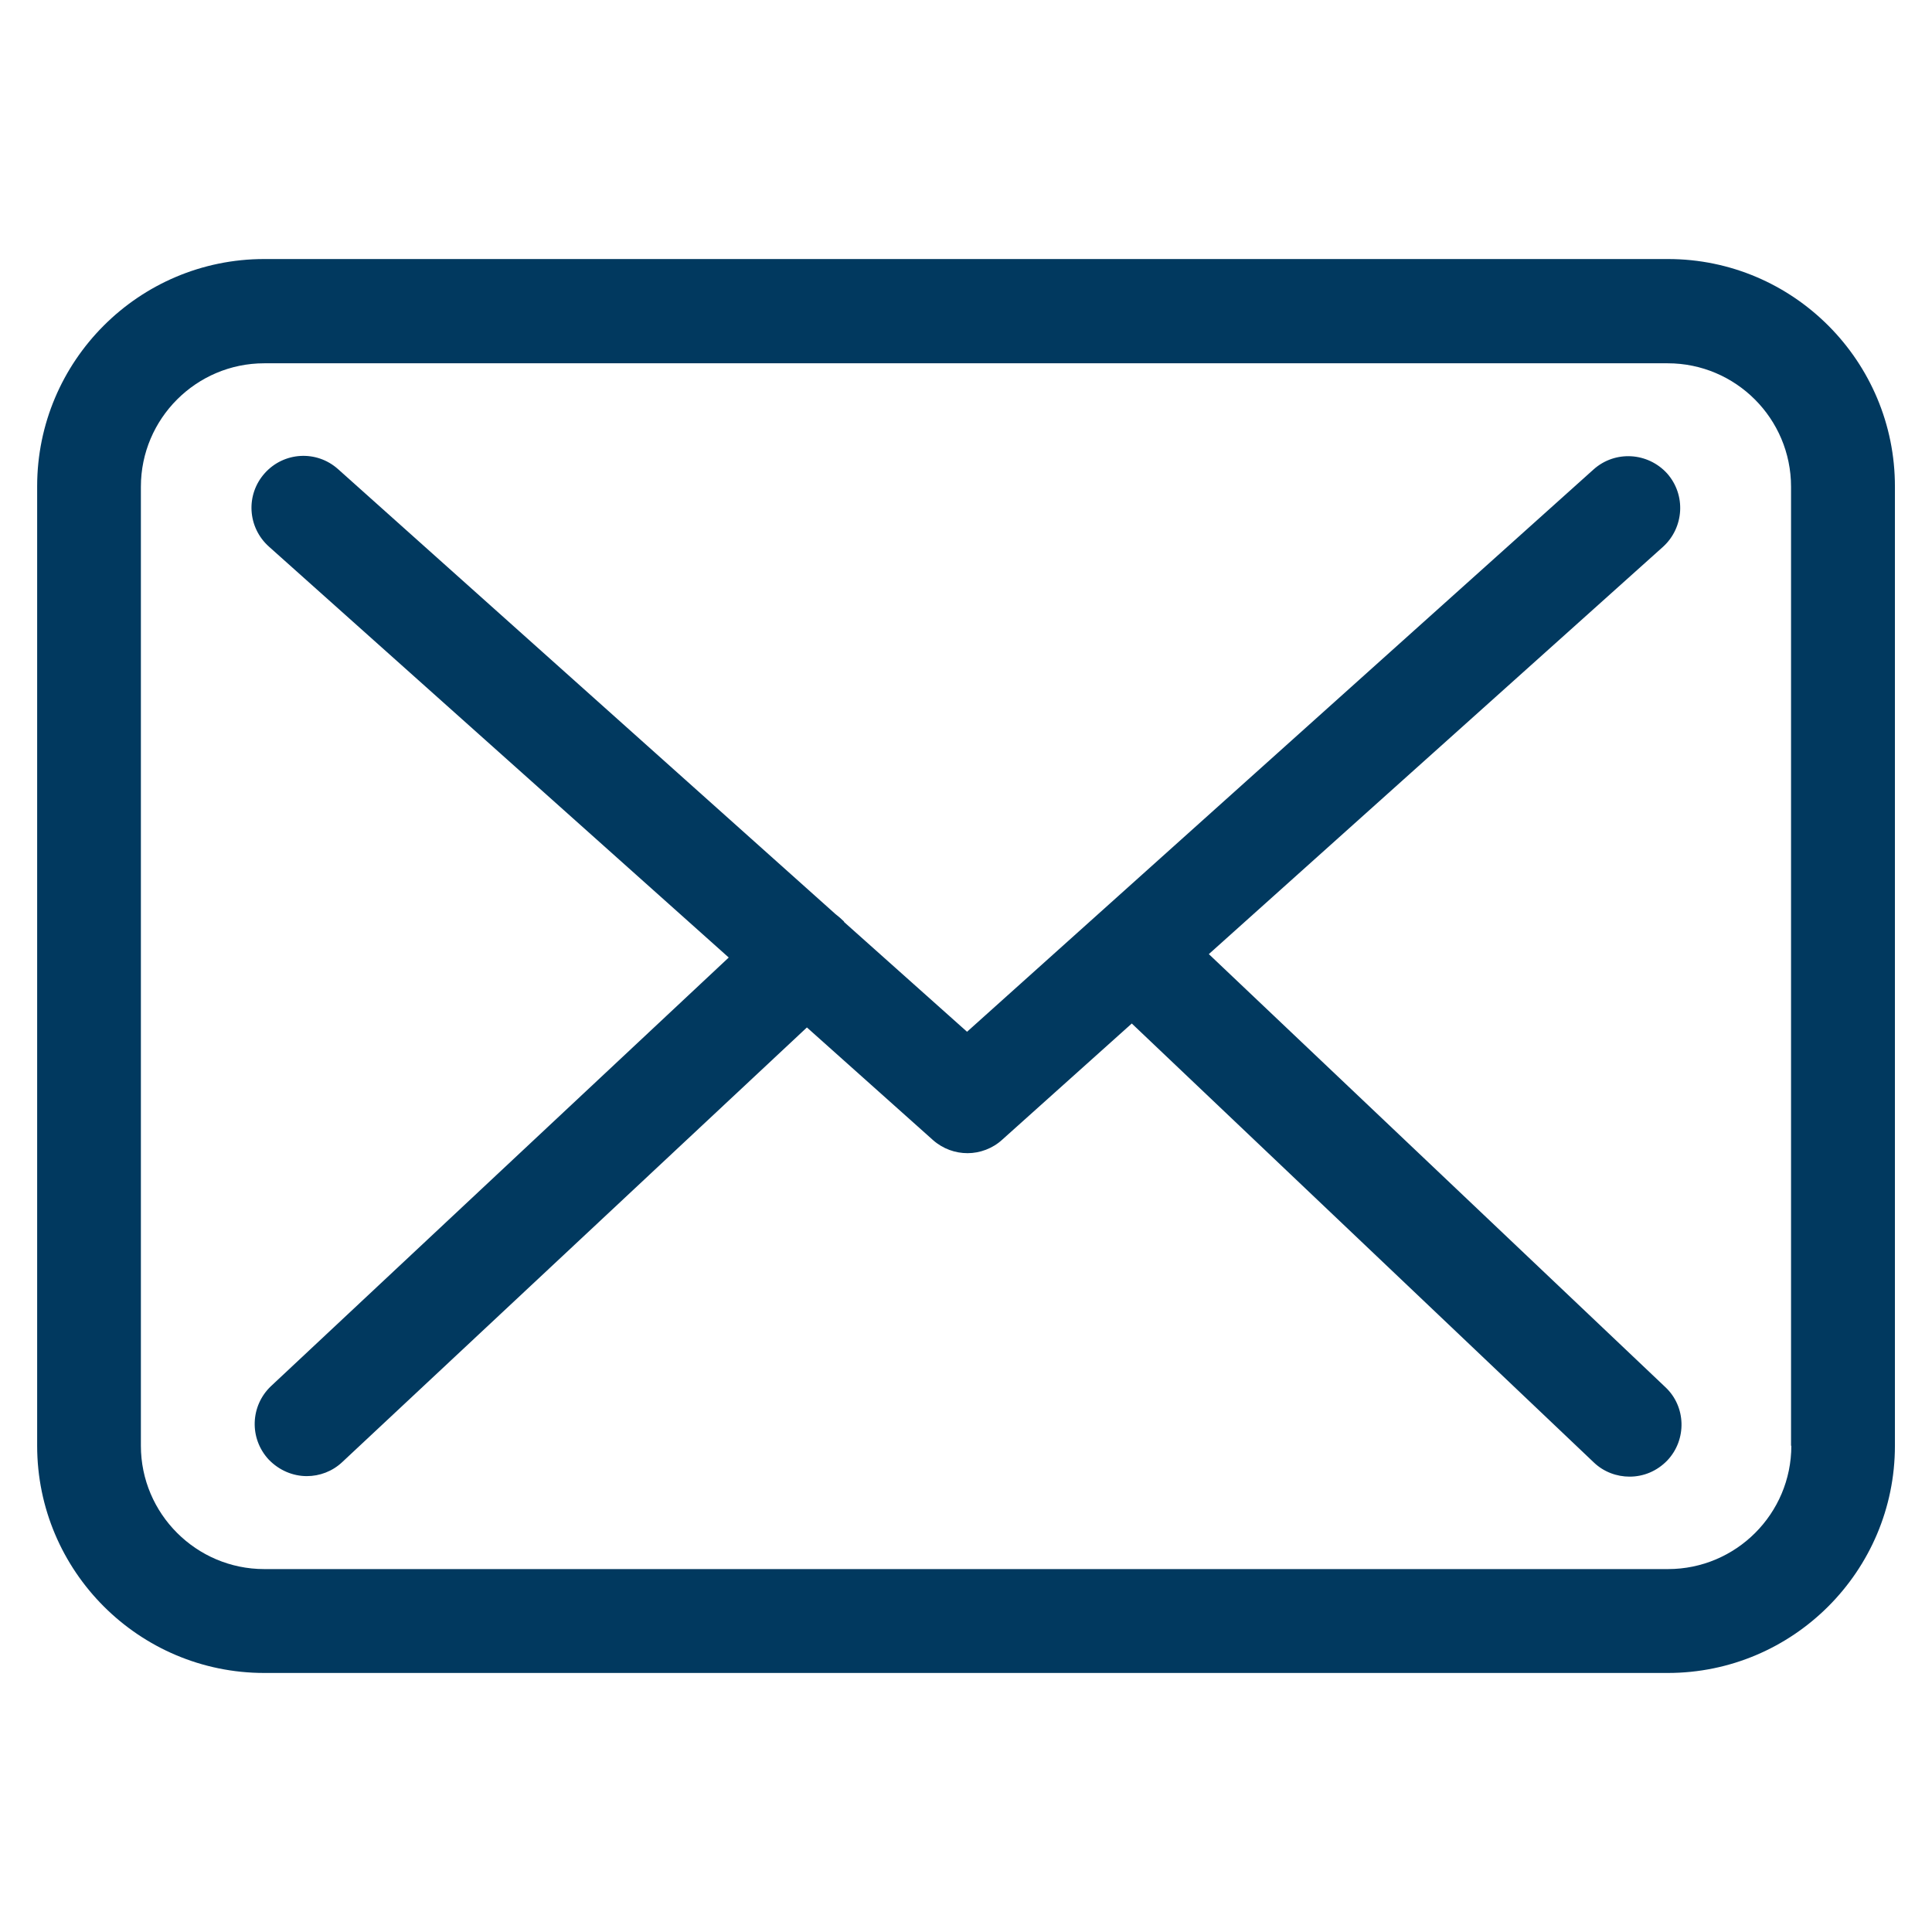
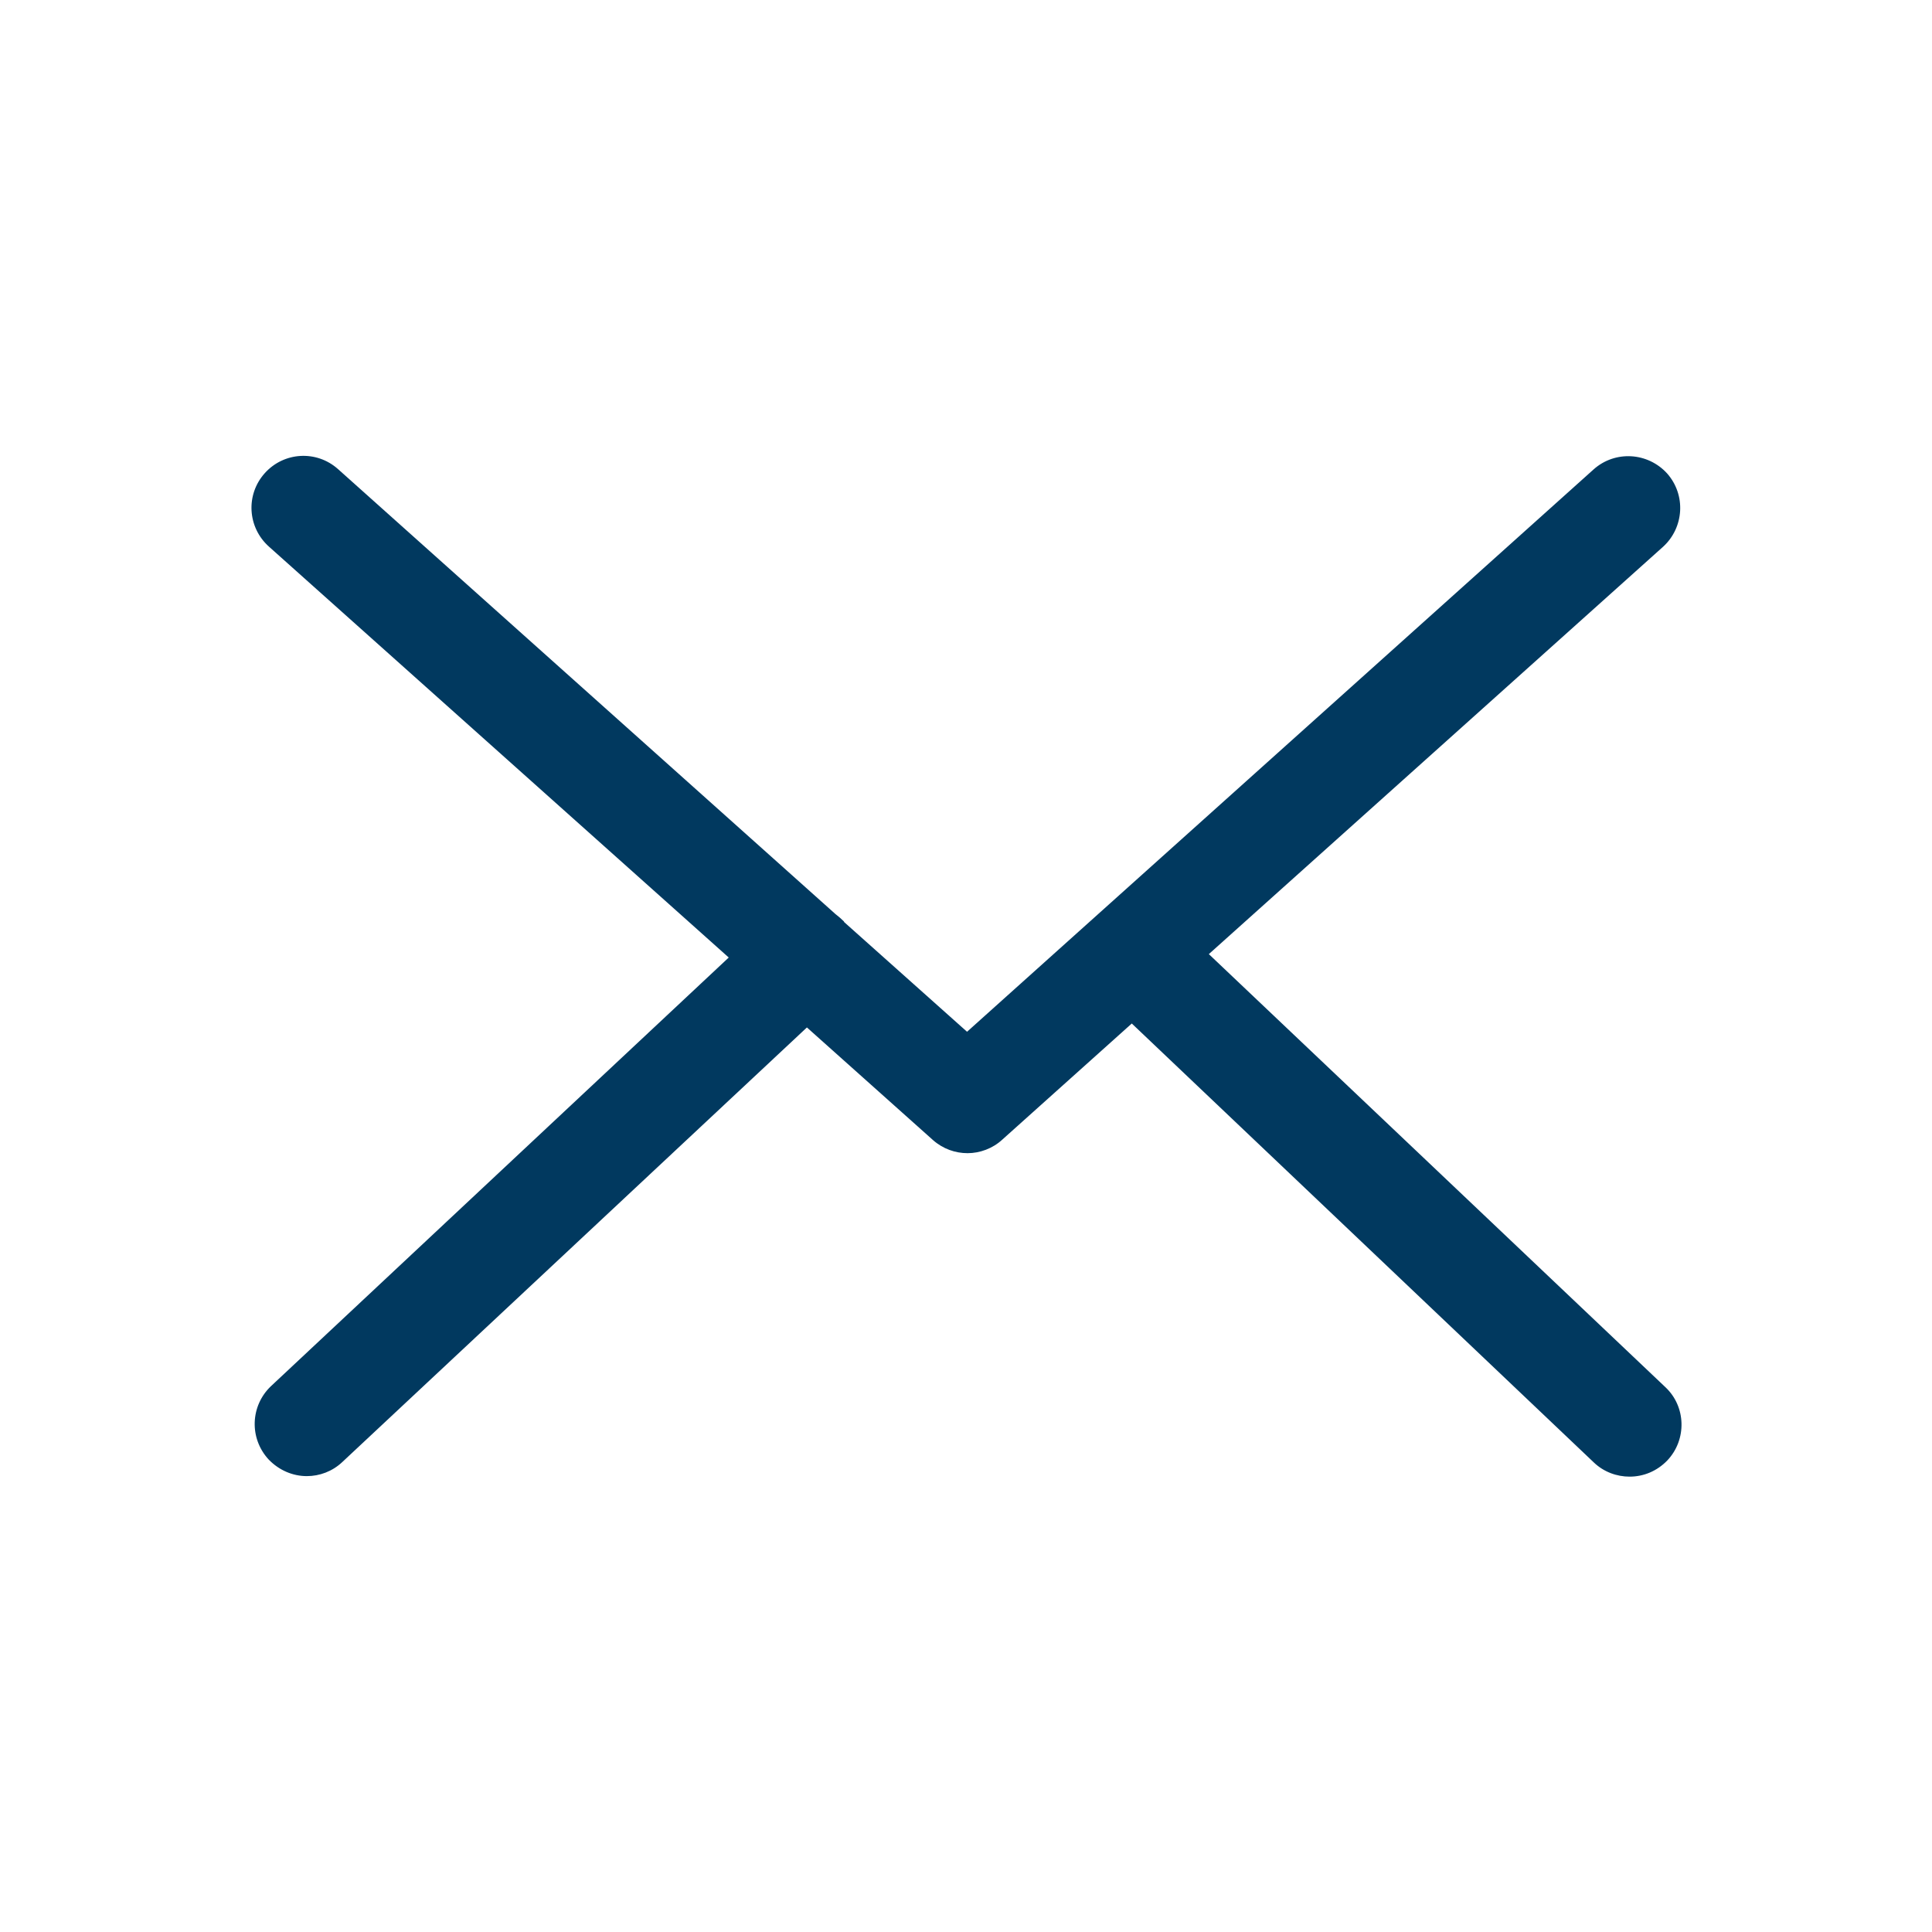
<svg xmlns="http://www.w3.org/2000/svg" version="1.1" id="Capa_1" x="0px" y="0px" width="26px" height="26px" viewBox="0 0 26 26" enable-background="new 0 0 26 26" xml:space="preserve">
  <g>
    <g>
-       <path fill="#01395F" d="M22.447,3.486H3.556C1.87,3.486,0.5,4.857,0.5,6.544v12.912c0,1.687,1.37,3.058,3.057,3.058h18.887    c1.686,0,3.057-1.371,3.057-3.058V6.55C25.504,4.863,24.135,3.486,22.447,3.486z M24.107,19.456c0,0.915-0.744,1.66-1.66,1.66    H3.556c-0.914,0-1.66-0.745-1.66-1.66V6.55c0-0.916,0.746-1.661,1.66-1.661h18.887c0.916,0,1.66,0.745,1.66,1.661v12.906H24.107z" />
      <path fill="#01395F" d="M16.268,12.84l6.113-5.482c0.283-0.258,0.311-0.698,0.053-0.988c-0.26-0.284-0.699-0.311-0.988-0.053    l-8.432,7.568l-1.646-1.469c-0.007-0.005-0.011-0.01-0.011-0.016c-0.037-0.036-0.072-0.067-0.114-0.099L4.549,6.313    C4.26,6.055,3.82,6.08,3.562,6.369S3.33,7.098,3.62,7.357l6.187,5.529l-6.16,5.768c-0.279,0.265-0.295,0.703-0.031,0.988    c0.141,0.146,0.326,0.223,0.513,0.223c0.171,0,0.343-0.063,0.476-0.188l6.254-5.85l1.697,1.516    c0.135,0.119,0.301,0.176,0.465,0.176c0.166,0,0.338-0.063,0.467-0.182l1.743-1.563l6.219,5.908c0.135,0.129,0.311,0.19,0.48,0.19    c0.186,0,0.367-0.072,0.508-0.218c0.264-0.279,0.254-0.725-0.027-0.987L16.268,12.84z" />
    </g>
  </g>
</svg>